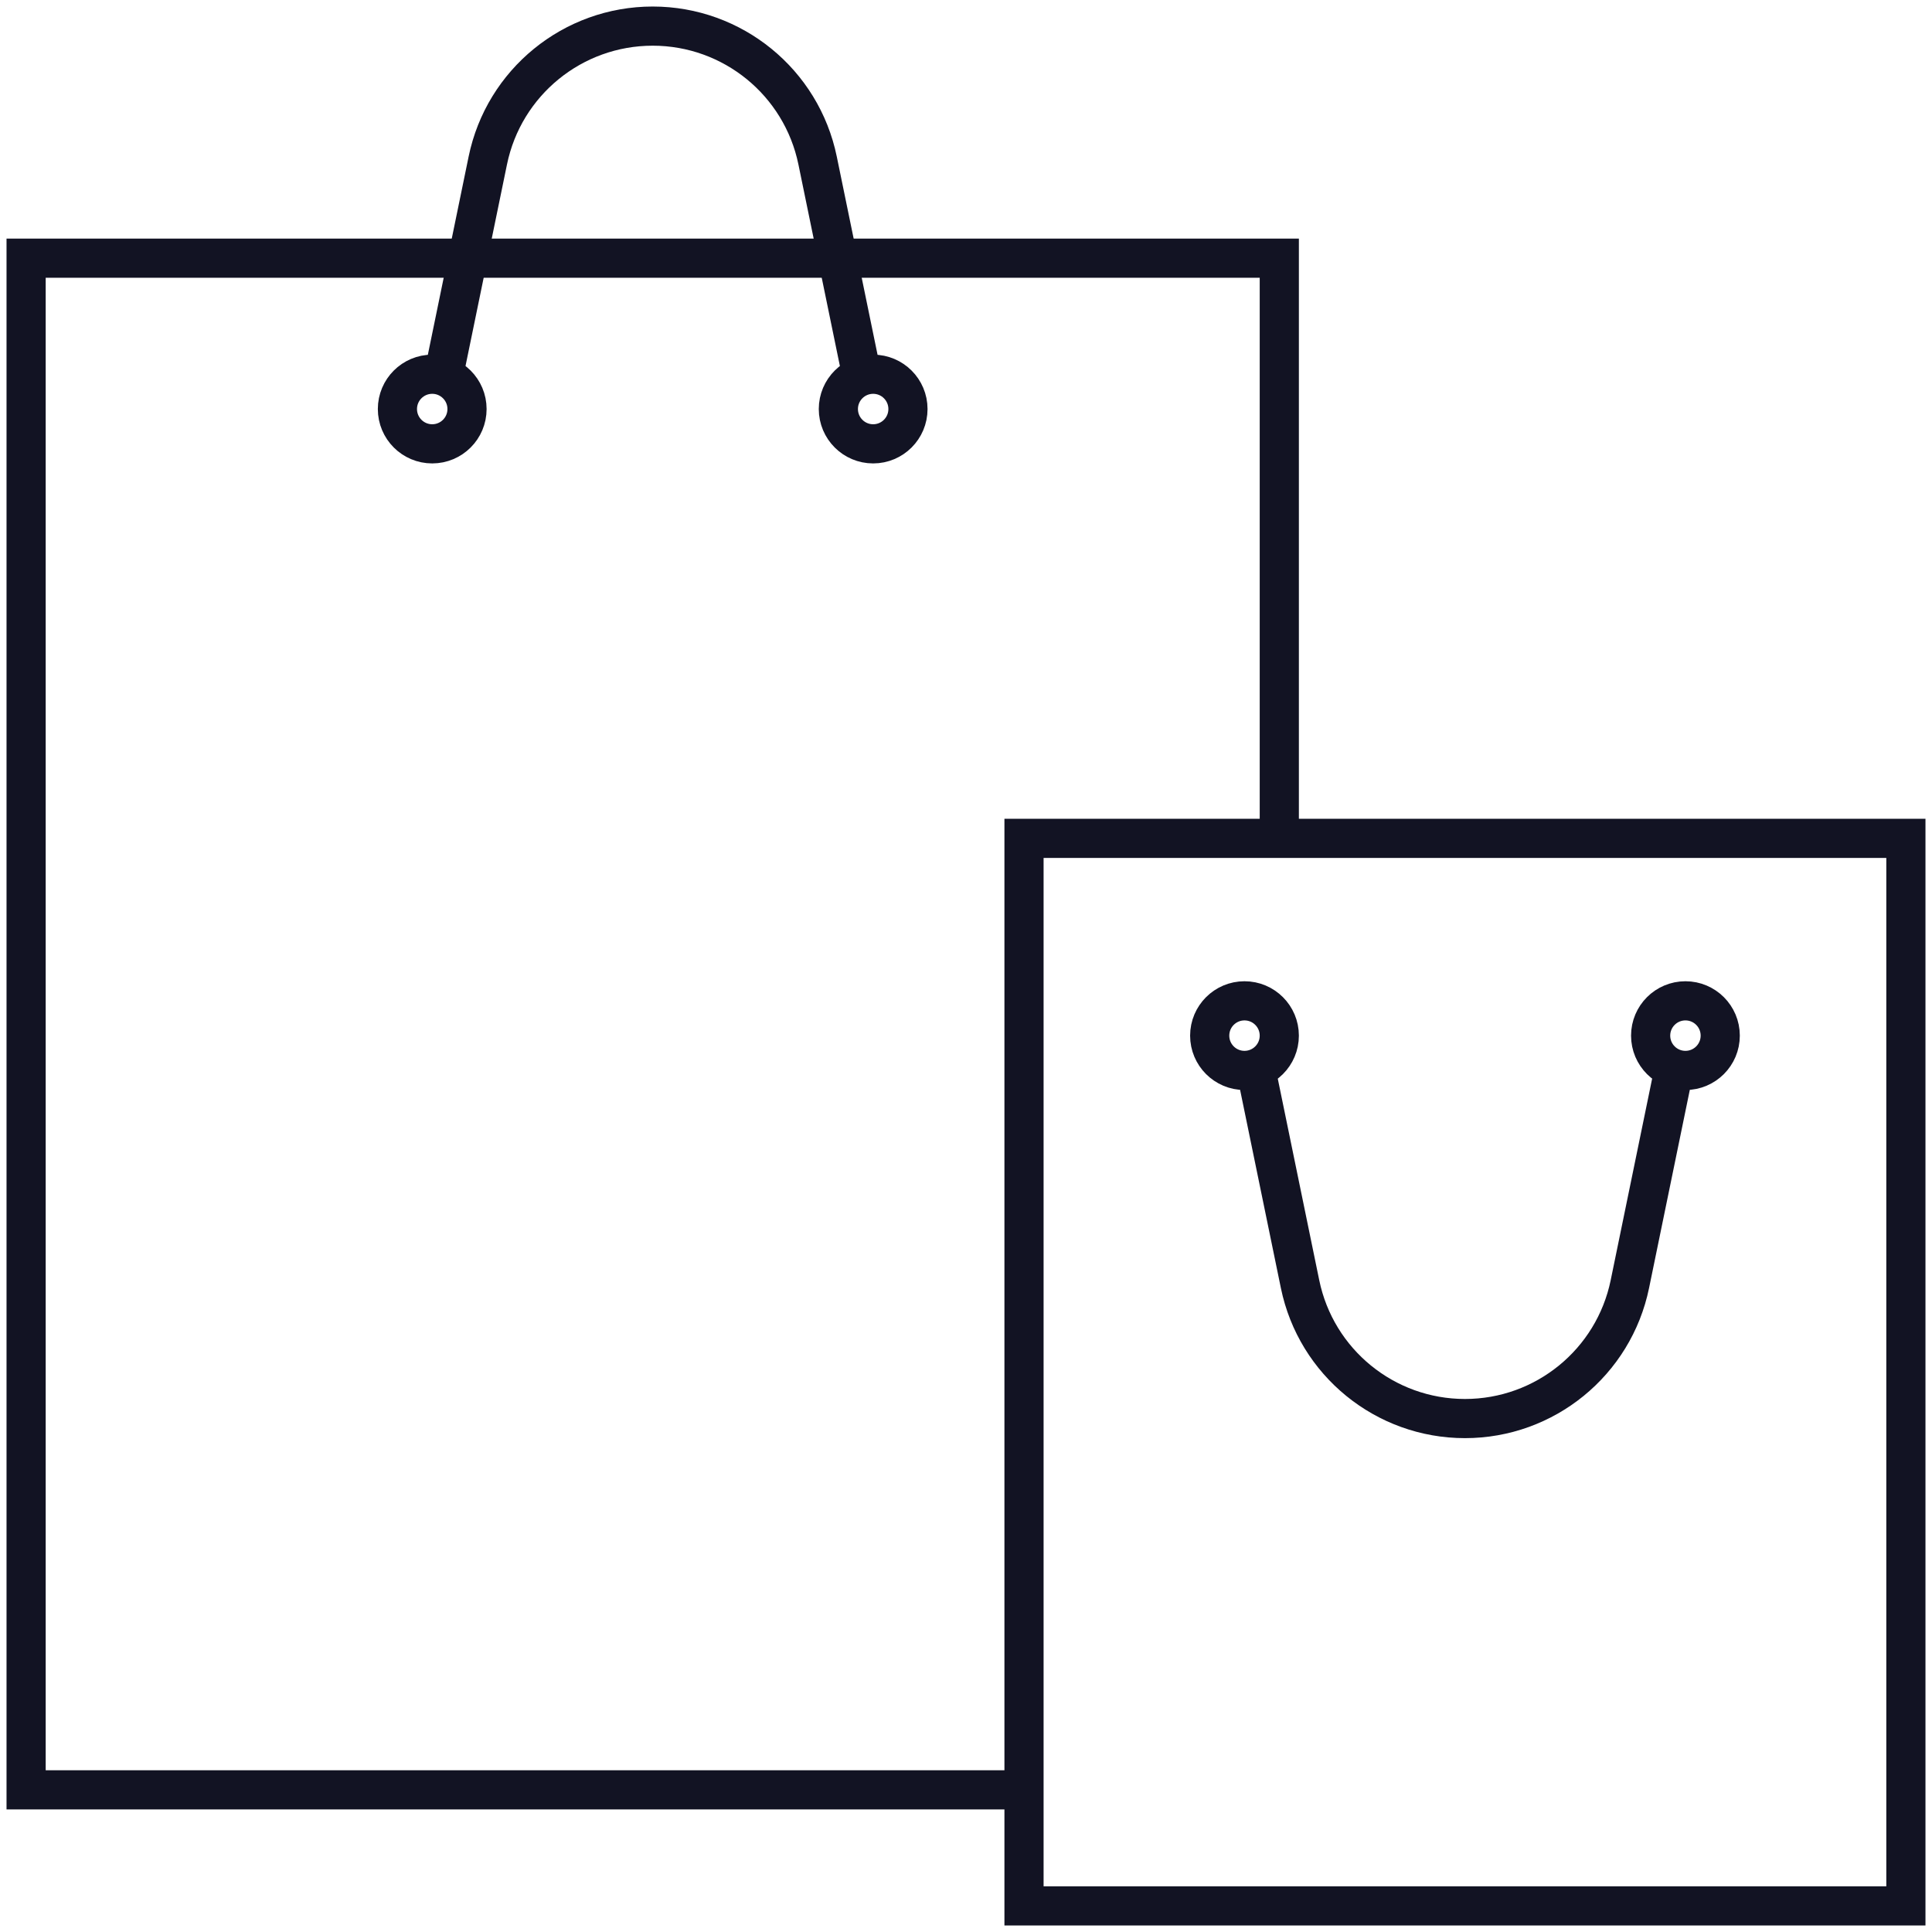
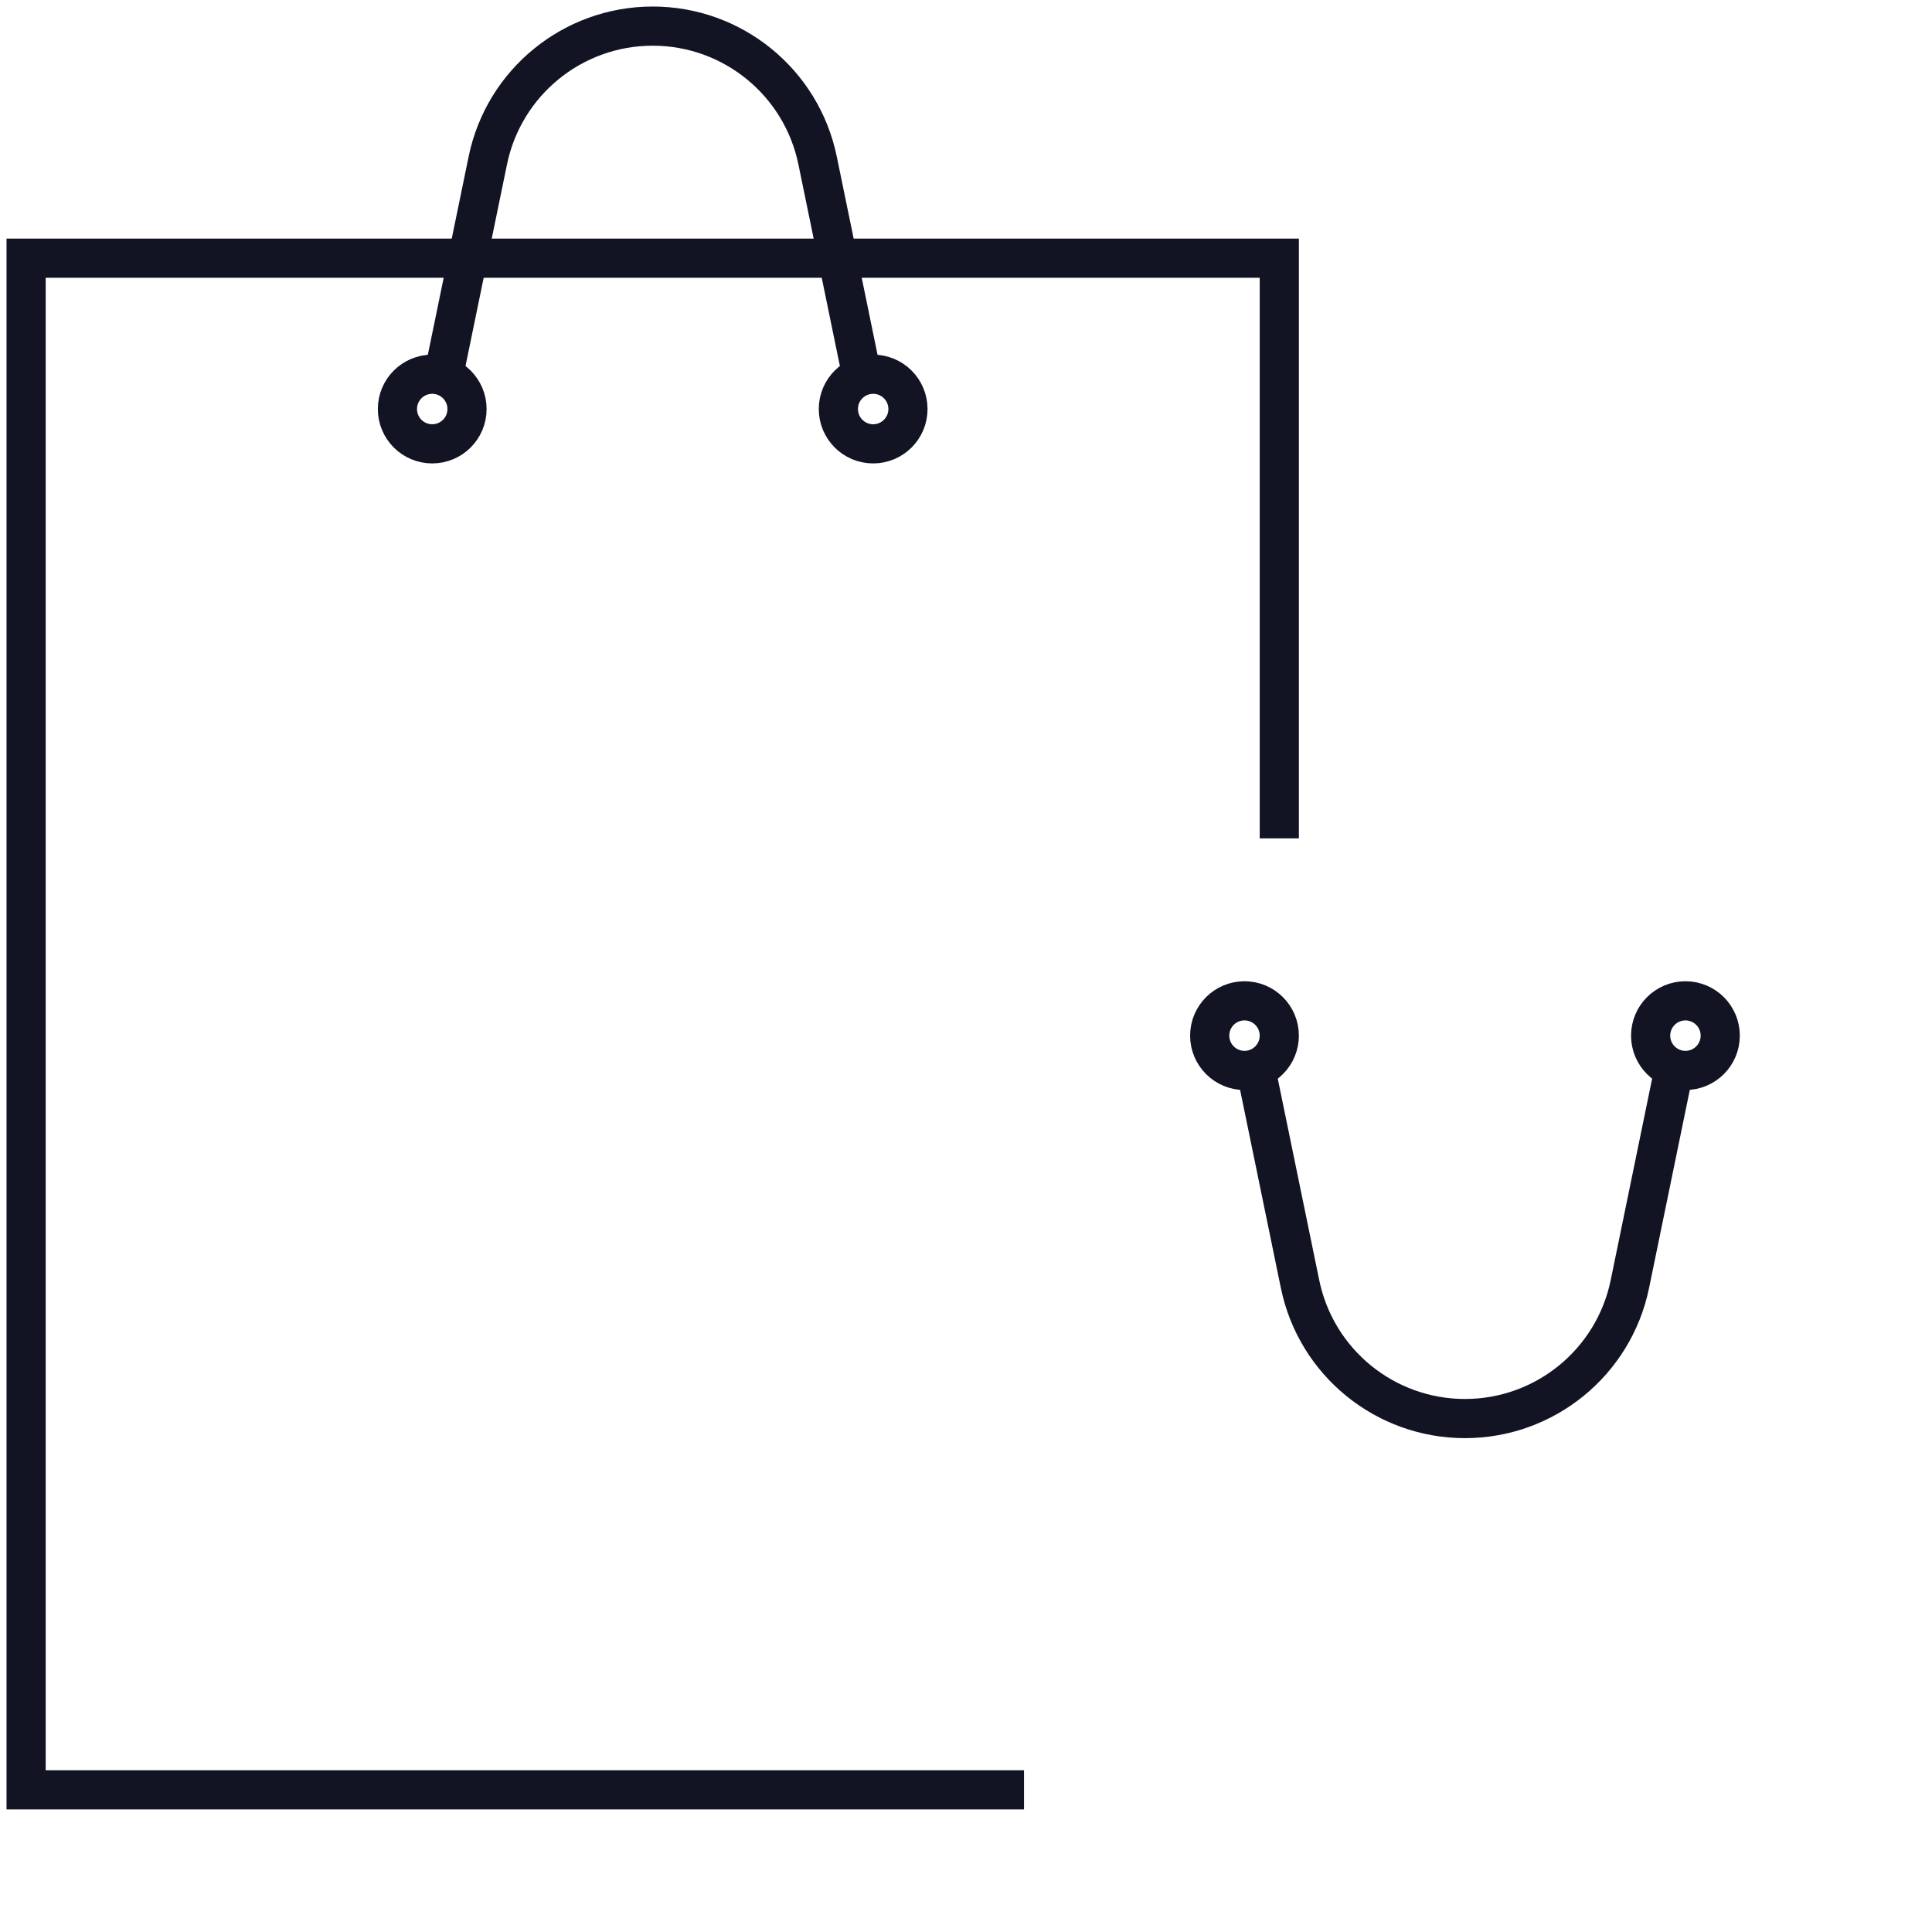
<svg xmlns="http://www.w3.org/2000/svg" width="74" height="74" viewBox="0 0 74 74" fill="none">
  <path d="M39.222 68.555H1V9.889H49V32.111" stroke="#121323" stroke-width="1.5" />
-   <rect x="39.222" y="32.111" width="33.778" height="40.889" stroke="#121323" stroke-width="1.5" />
-   <path d="M17 14.333L18.684 6.149C19.3 3.151 21.939 1 25 1V1V1C28.061 1 30.7 3.151 31.316 6.149L33 14.333" stroke="#121323" stroke-width="1.5" />
+   <path d="M17 14.333L18.684 6.149C19.3 3.151 21.939 1 25 1V1C28.061 1 30.7 3.151 31.316 6.149L33 14.333" stroke="#121323" stroke-width="1.5" />
  <circle cx="16.555" cy="15.667" r="1.333" stroke="#121323" stroke-width="1.5" />
  <circle cx="33.444" cy="15.667" r="1.333" stroke="#121323" stroke-width="1.5" />
  <path d="M64.111 41L62.428 49.184C61.811 52.182 59.172 54.334 56.111 54.334V54.334V54.334C53.05 54.334 50.411 52.182 49.795 49.184L48.111 41" stroke="#121323" stroke-width="1.5" />
  <circle cx="64.556" cy="39.667" r="1.333" transform="rotate(180 64.556 39.667)" stroke="#121323" stroke-width="1.5" />
  <circle cx="47.667" cy="39.667" r="1.333" transform="rotate(180 47.667 39.667)" stroke="#121323" stroke-width="1.5" />
</svg>